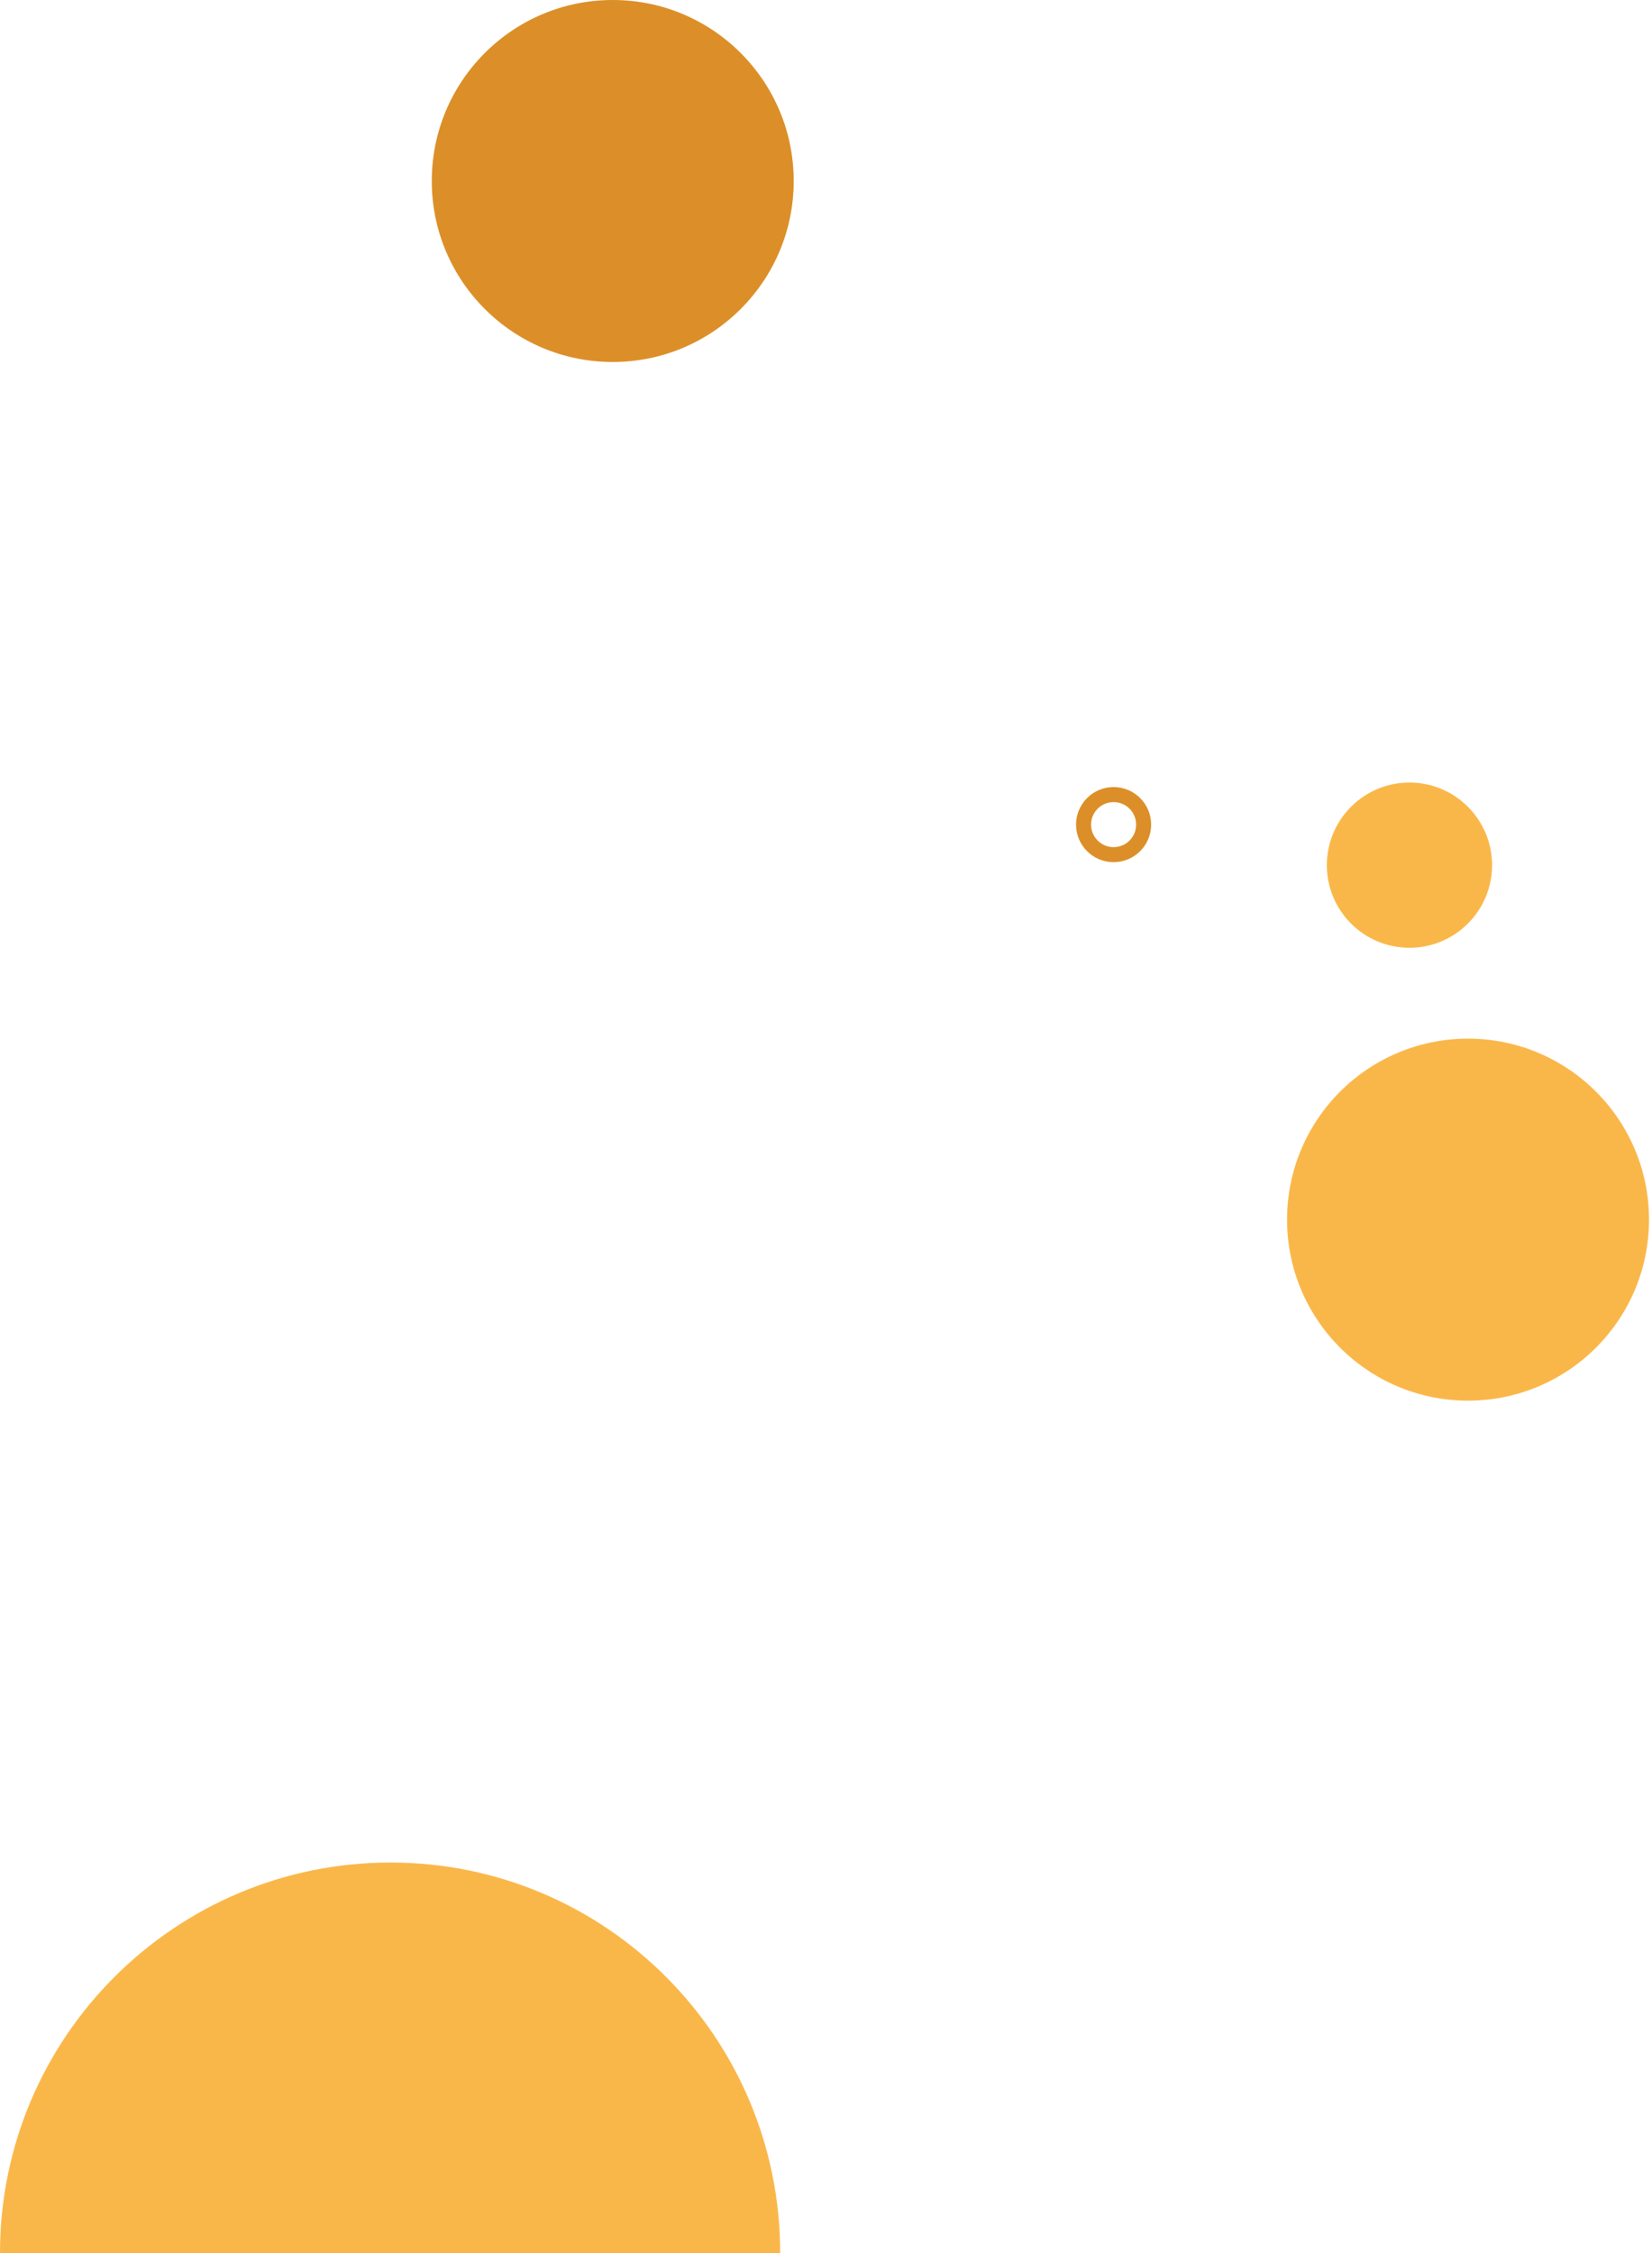
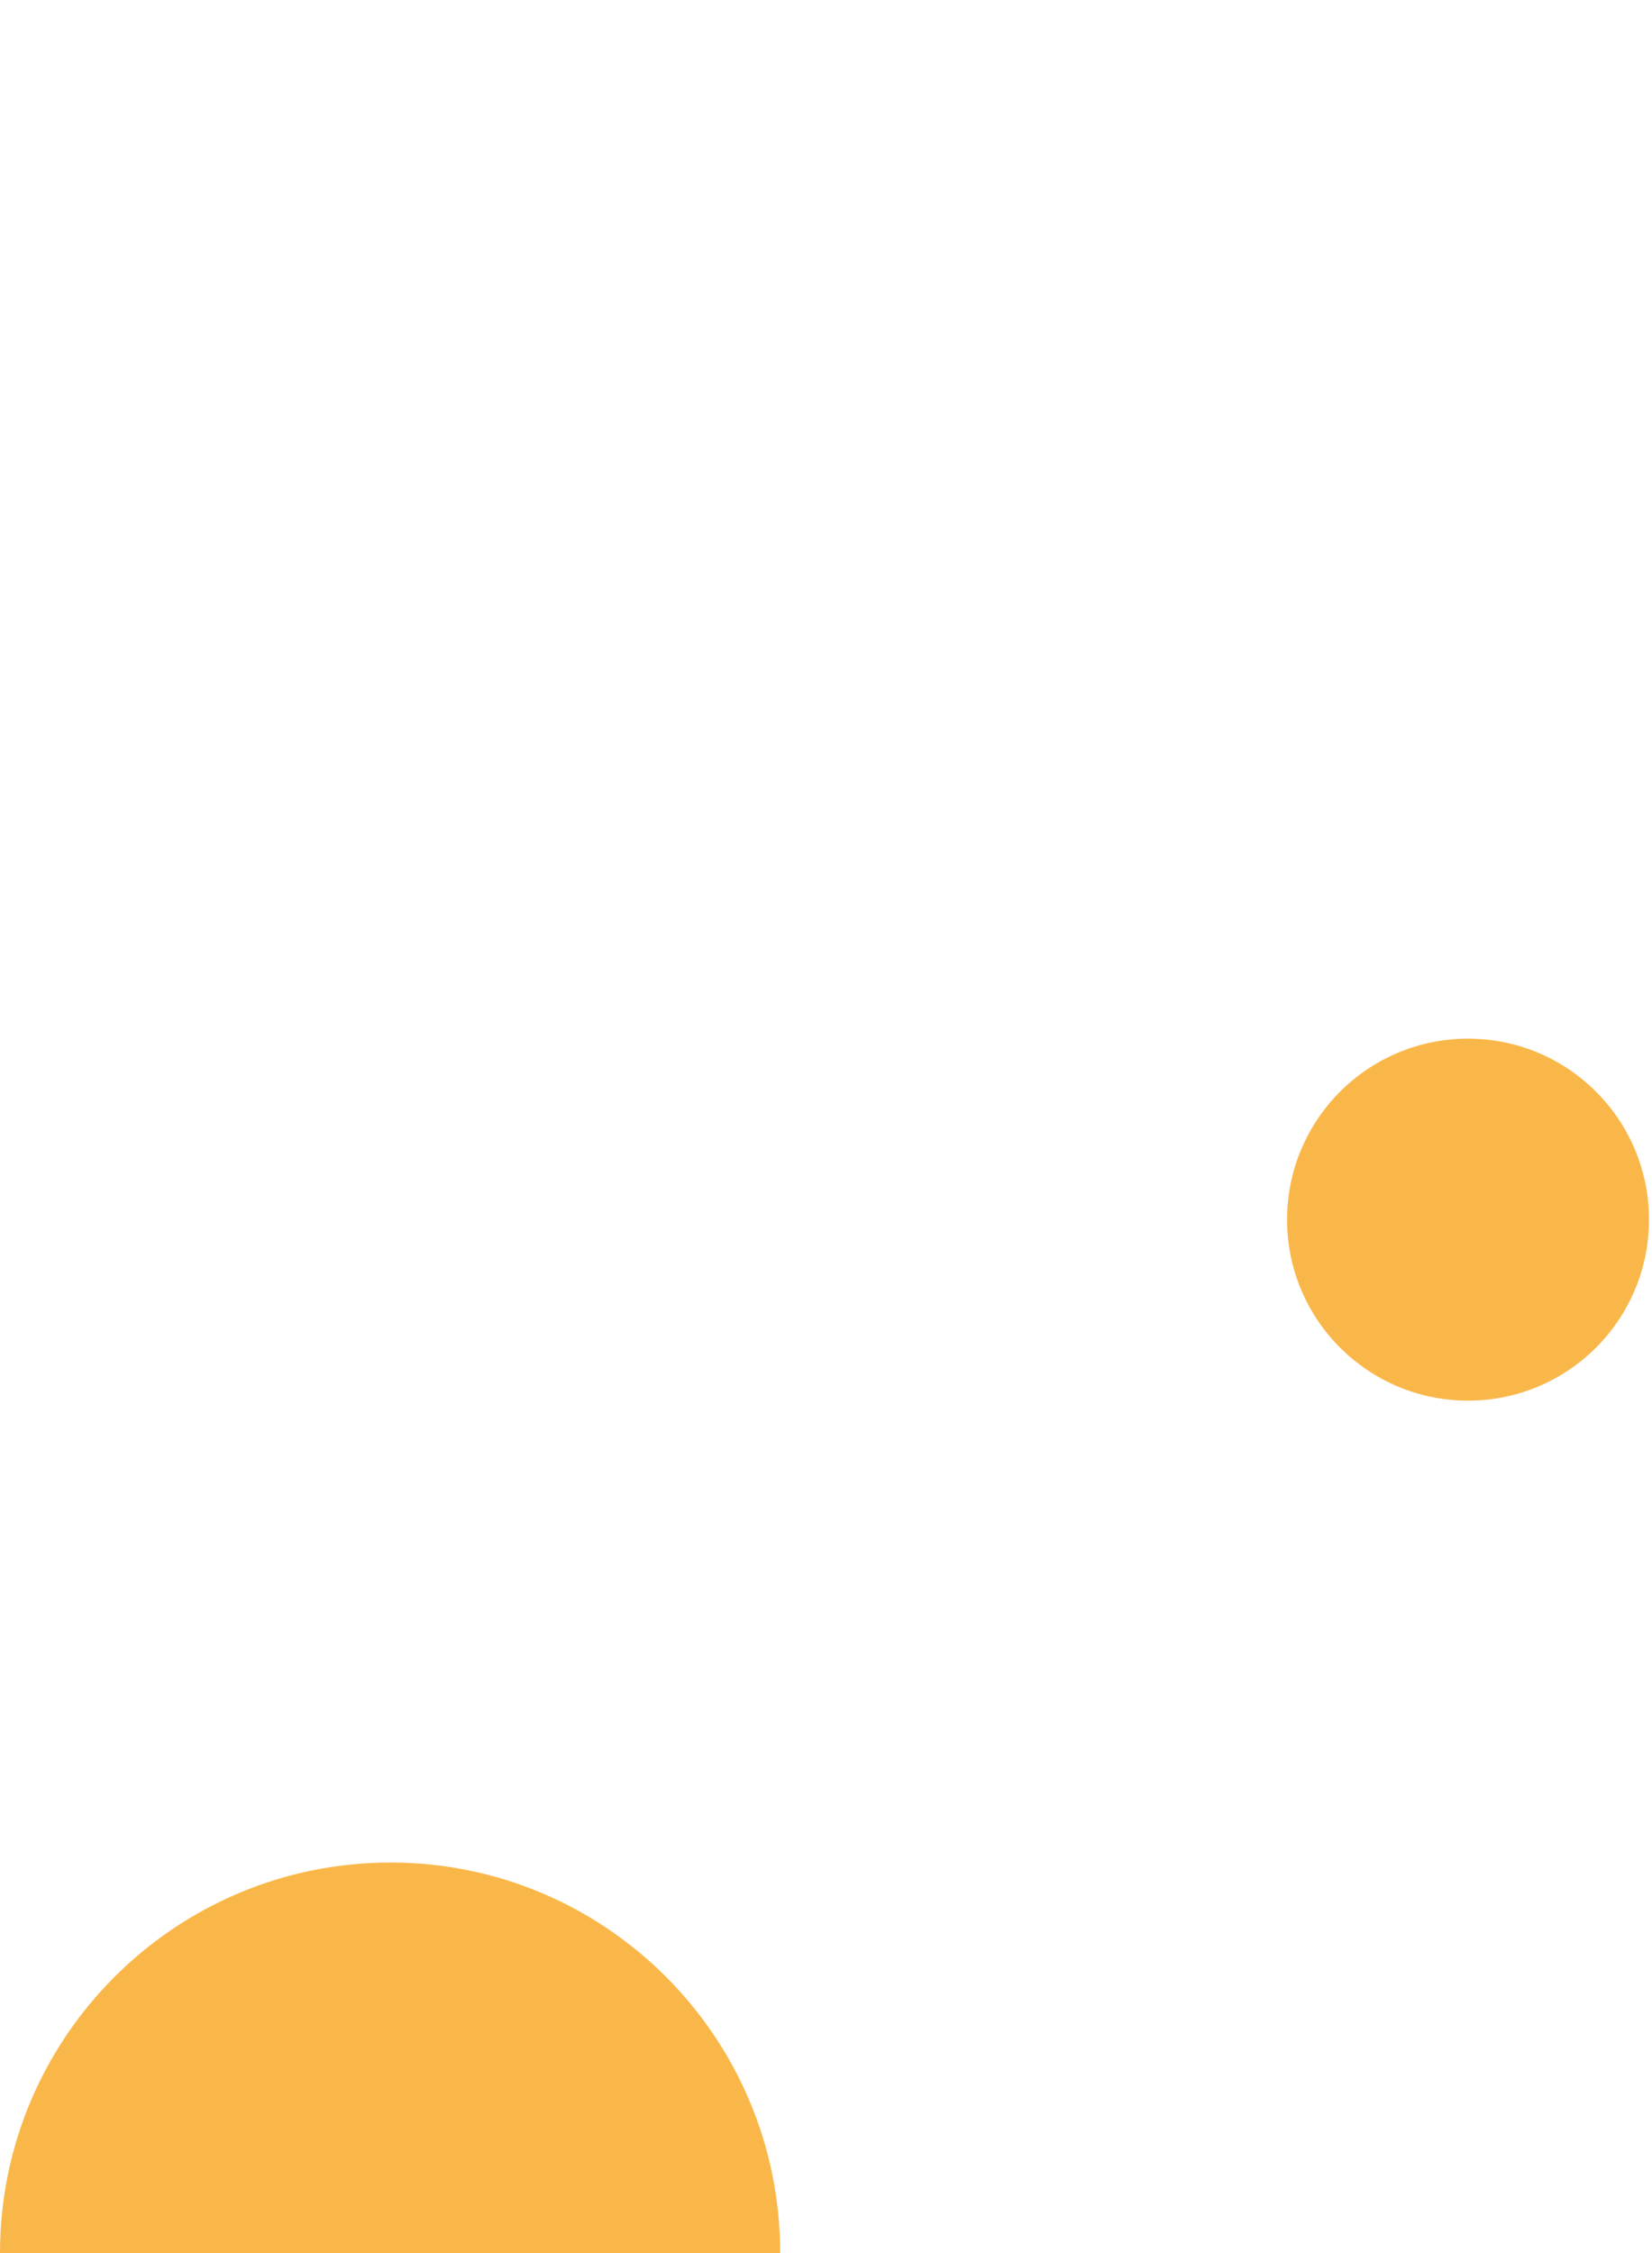
<svg xmlns="http://www.w3.org/2000/svg" id="Layer_1" x="0px" y="0px" viewBox="0 0 220 300" style="enable-background:new 0 0 220 300;" xml:space="preserve">
  <style type="text/css">	.st0{fill:#FAB749;}	.st1{fill:#DC8F28;}	.st2{fill:none;stroke:#DC8F28;stroke-width:2;stroke-miterlimit:10;}</style>
  <g>
-     <path class="st0" d="M103.9,300H0c0-28.7,23.3-52,52-52S103.9,271.3,103.9,300z" />
+     <path class="st0" d="M103.9,300H0c0-28.7,23.3-52,52-52S103.9,271.3,103.9,300" />
    <circle class="st0" cx="195.5" cy="162.4" r="24.1" />
-     <circle class="st1" cx="81.6" cy="24.1" r="24.1" />
-     <circle class="st0" cx="187.7" cy="115.2" r="11" />
-     <circle class="st2" cx="148.3" cy="109.8" r="4" />
  </g>
</svg>